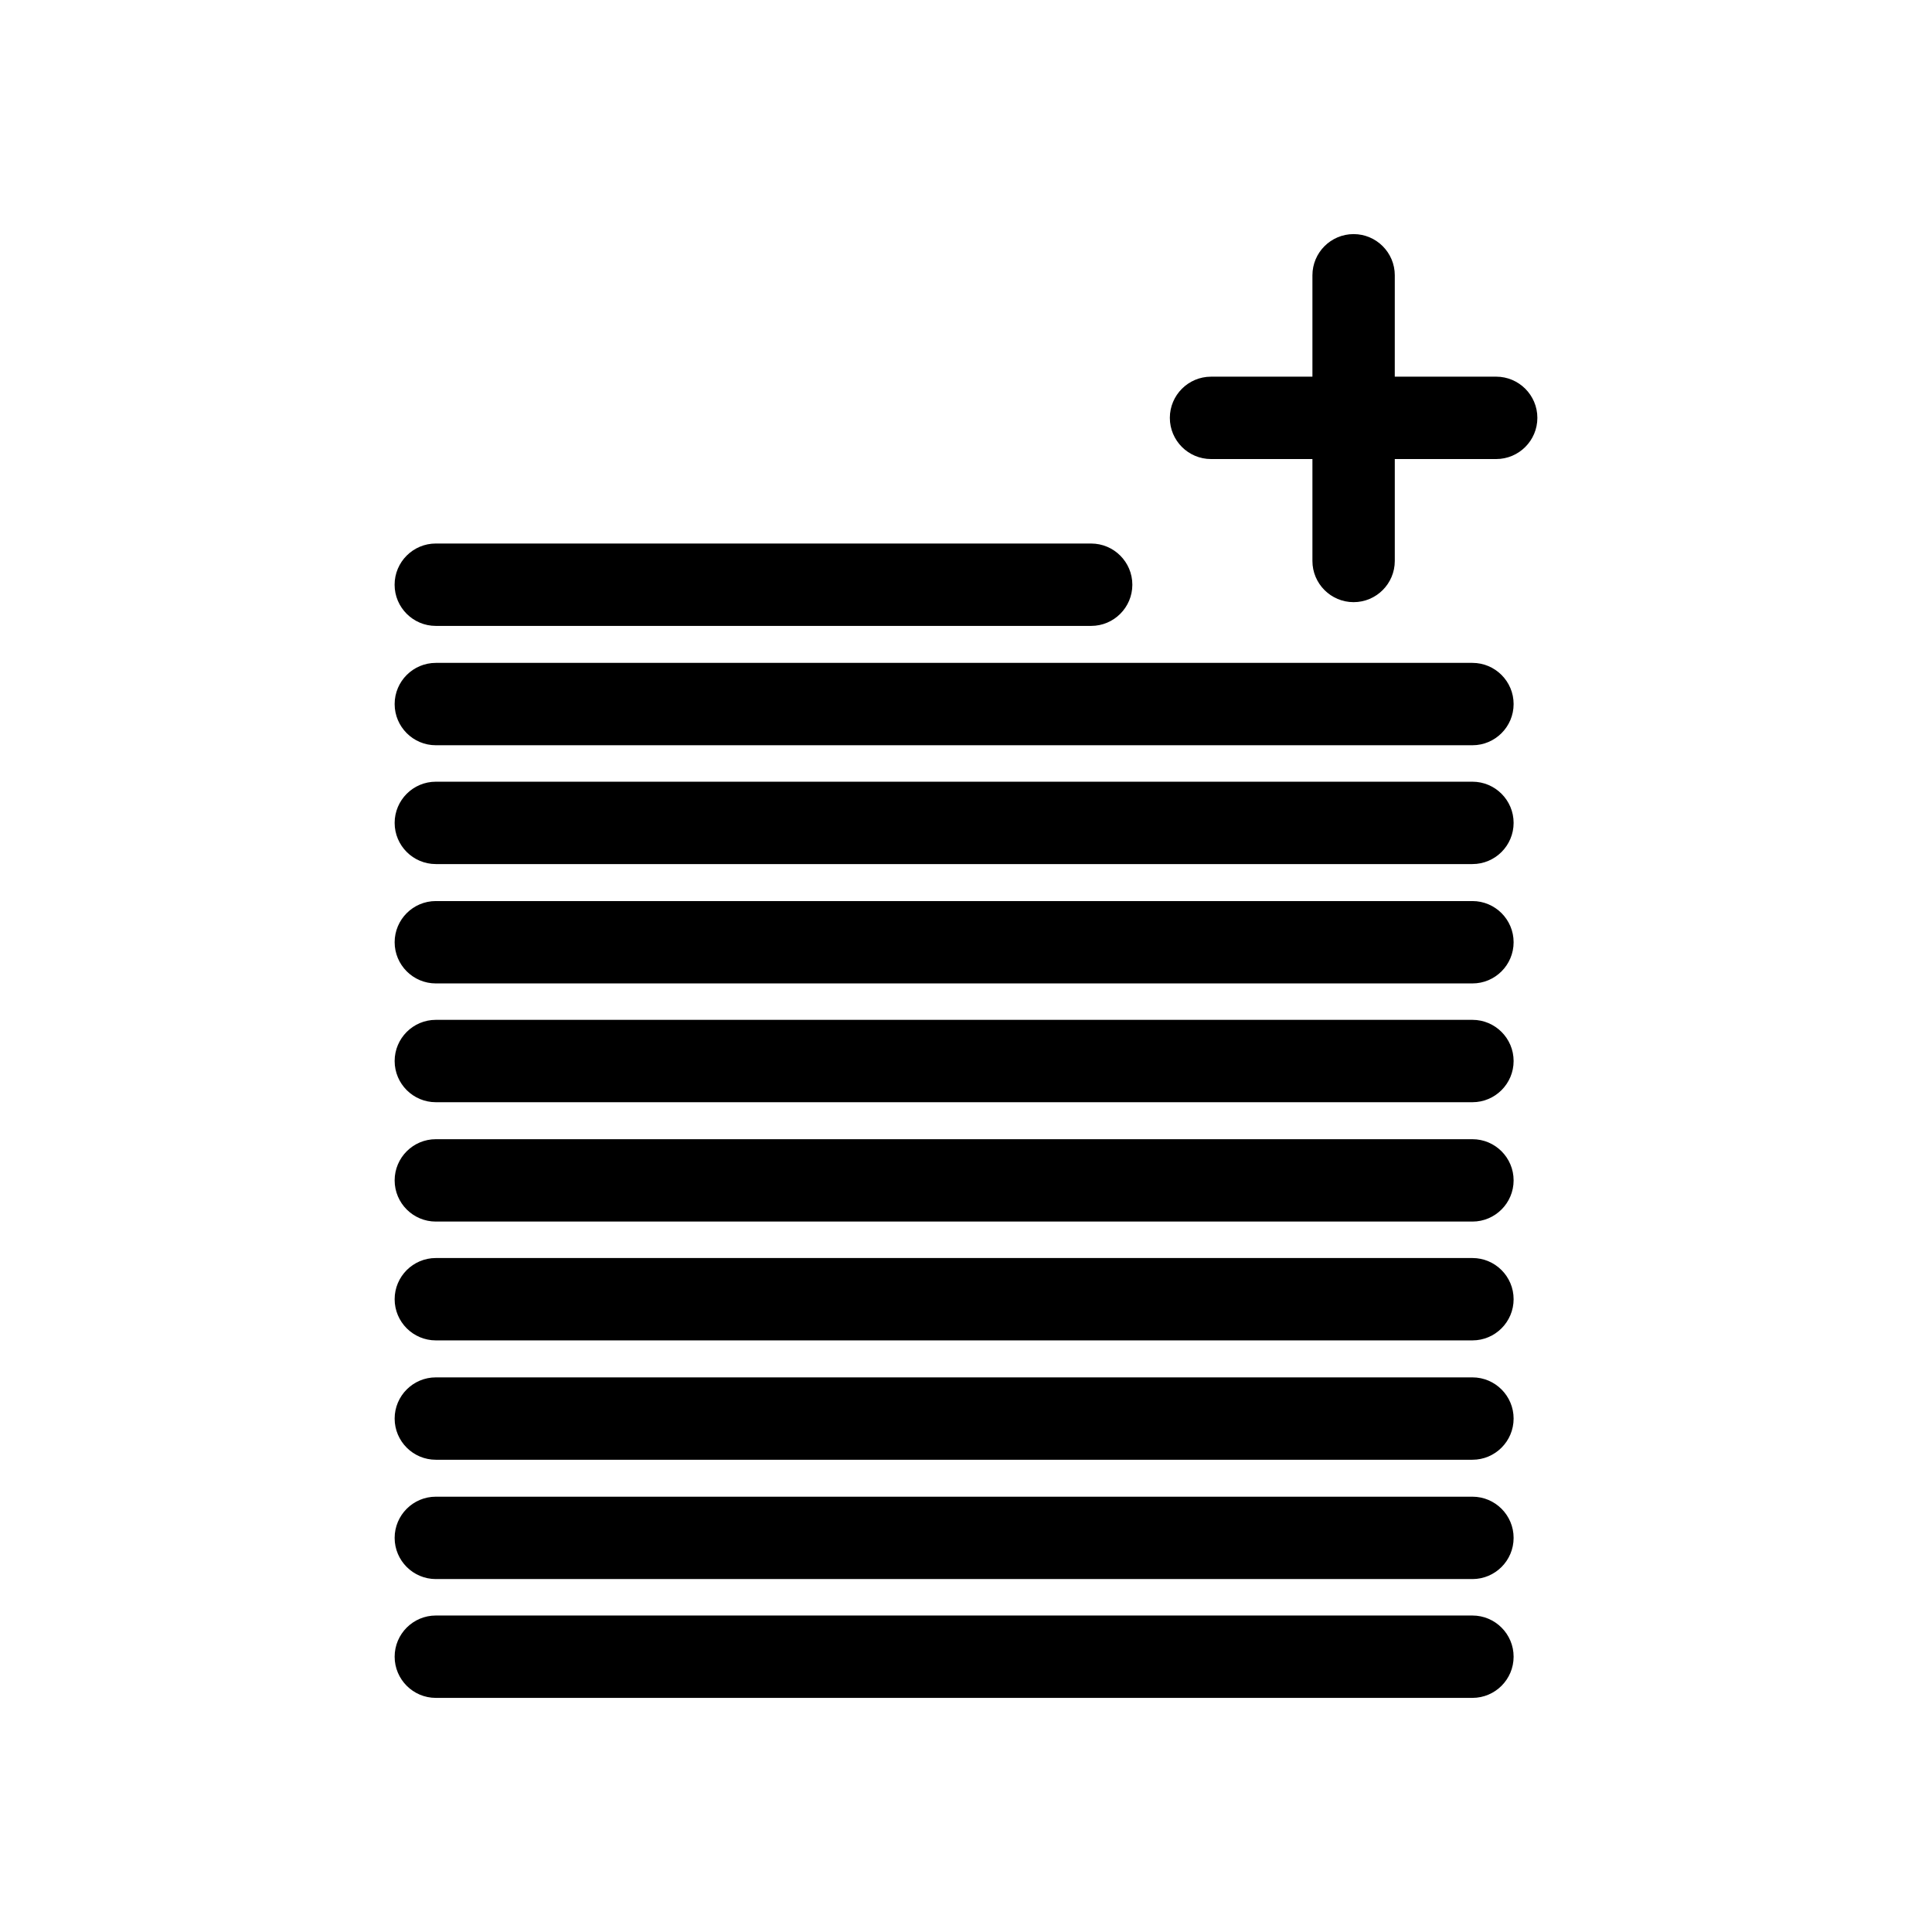
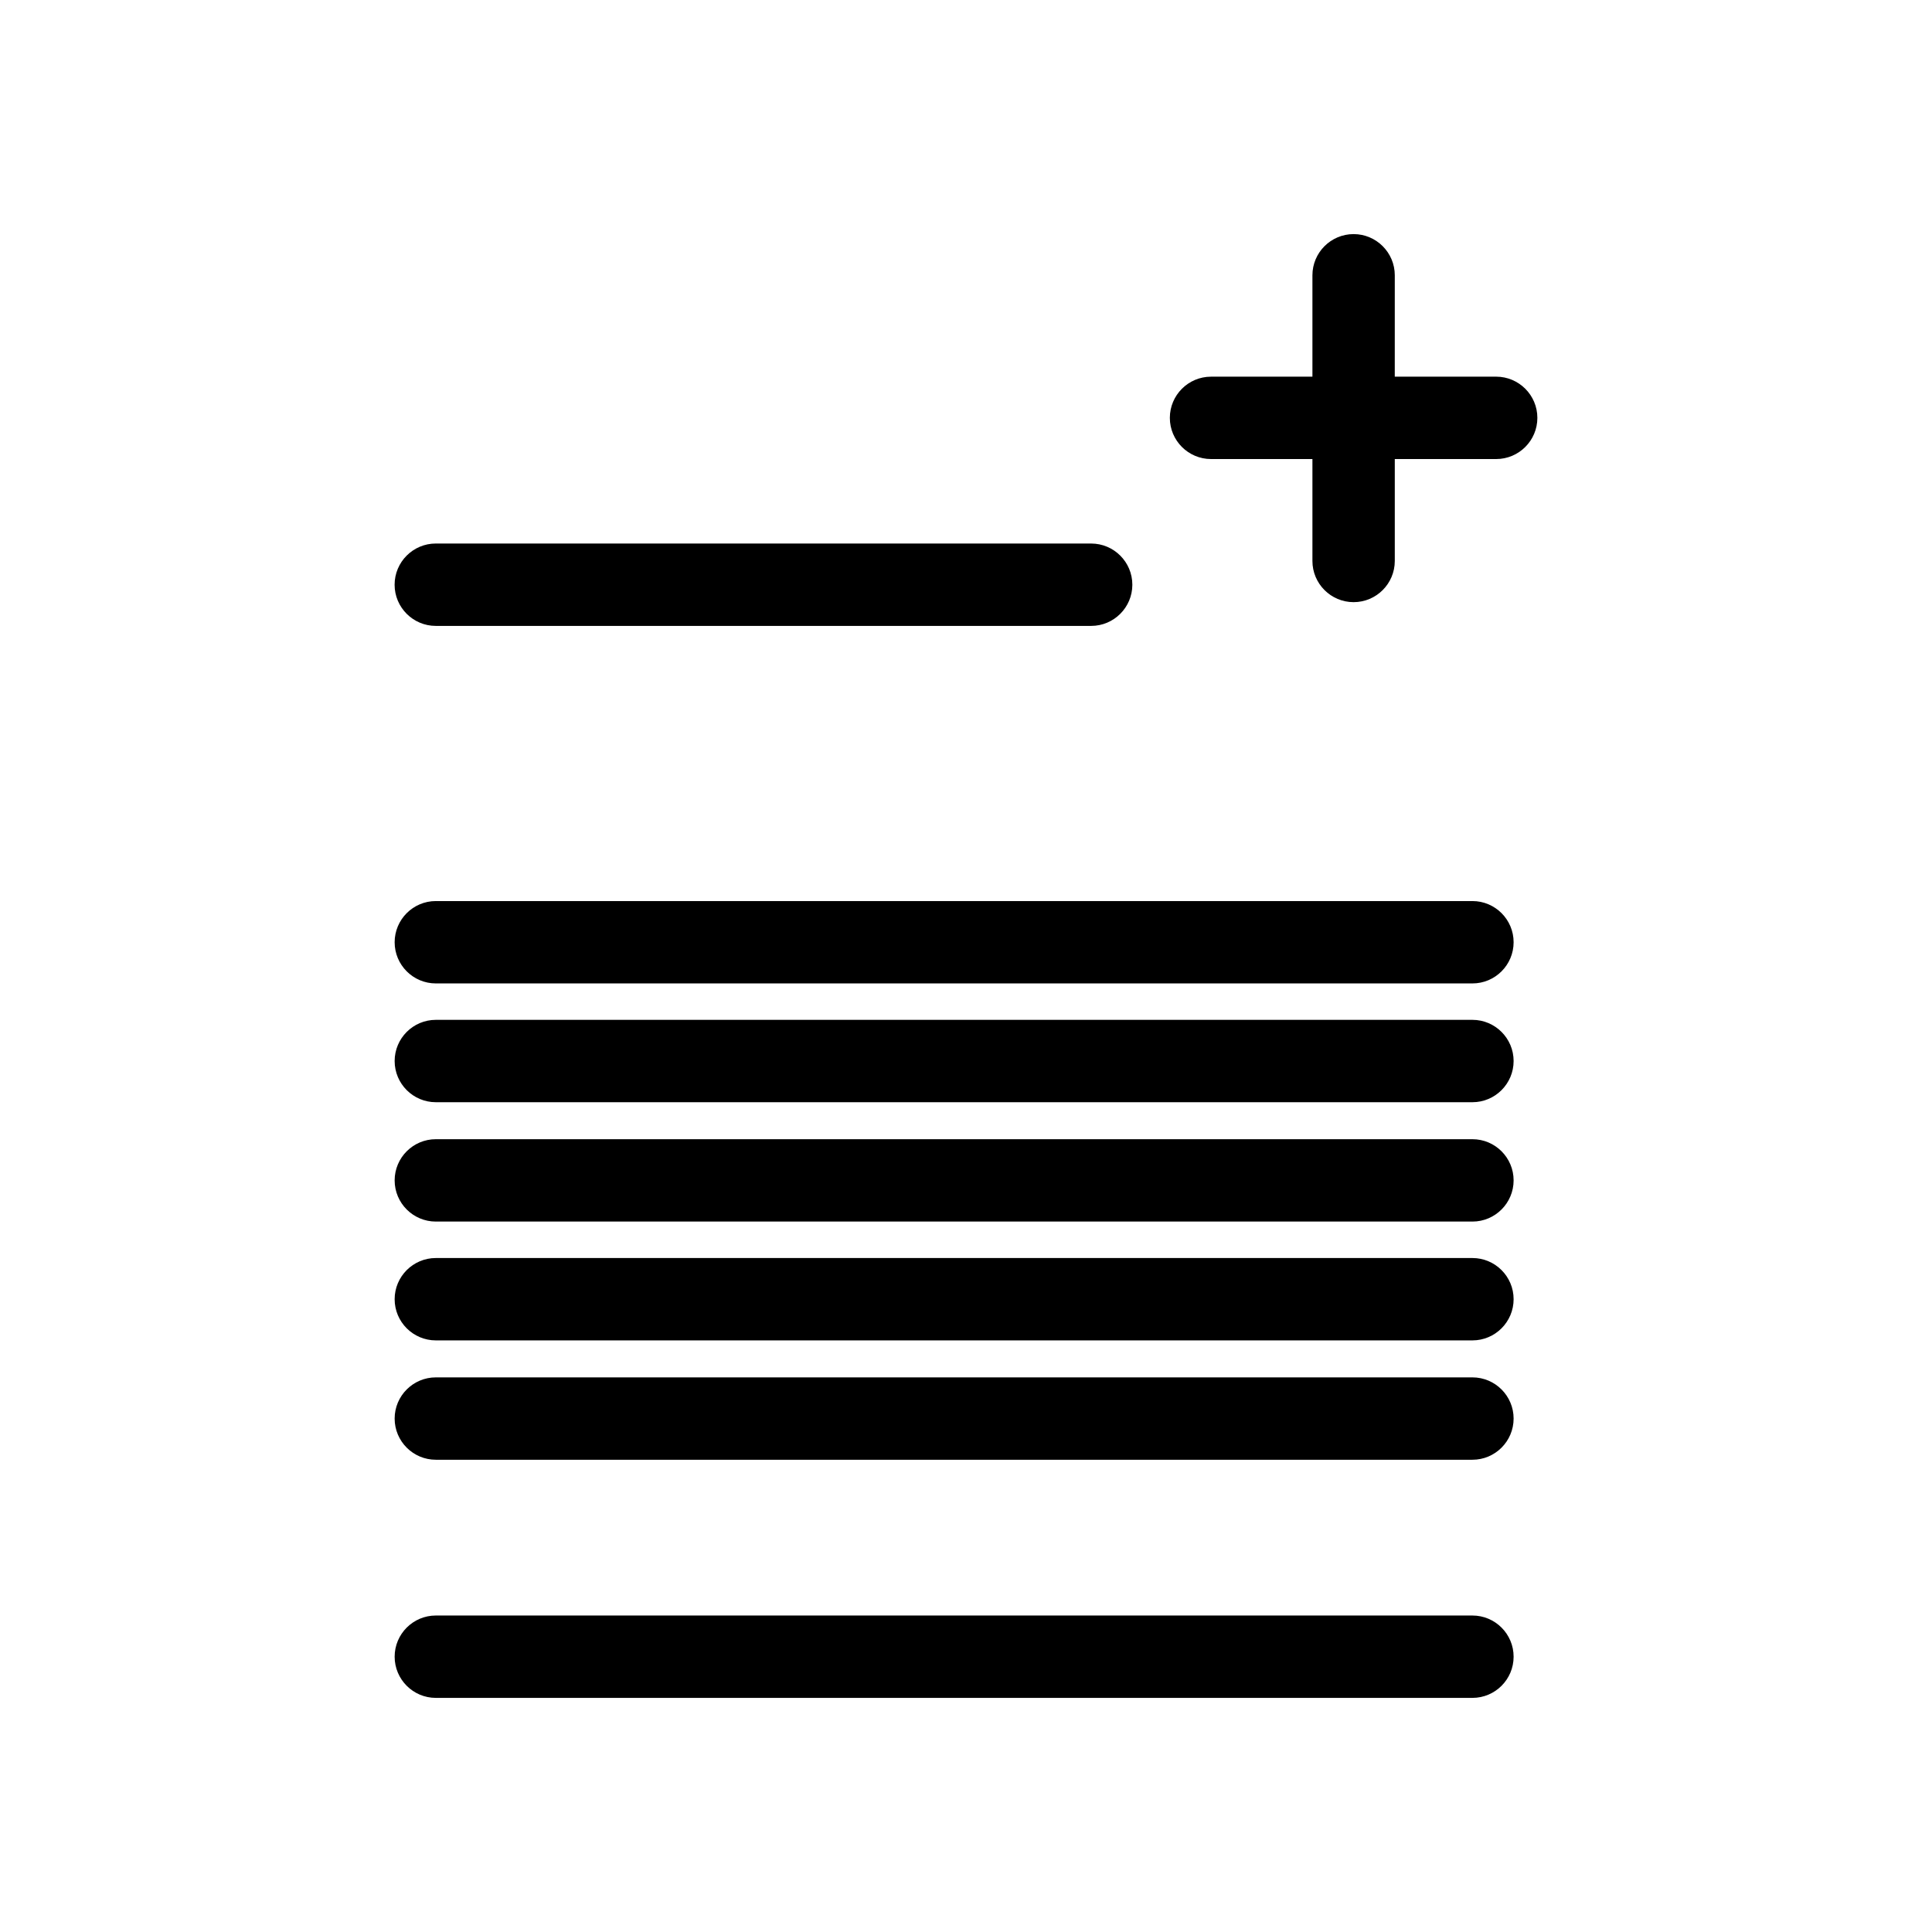
<svg xmlns="http://www.w3.org/2000/svg" fill="#000000" width="800px" height="800px" version="1.1" viewBox="144 144 512 512">
  <g>
    <path d="m259.49 309.87h173.68c6.019 0 10.914-4.898 10.914-10.914 0-6.019-4.898-10.914-10.914-10.914l-173.68-0.004c-6.019 0-10.914 4.898-10.914 10.914-0.004 6.019 4.894 10.918 10.914 10.918z" />
-     <path d="m534.21 319.67h-274.71c-6.019 0-10.914 4.898-10.914 10.914 0 6.019 4.898 10.914 10.914 10.914h274.71c6.019 0 10.914-4.898 10.914-10.914 0.004-6.016-4.894-10.914-10.914-10.914z" />
-     <path d="m534.21 351.16h-274.71c-6.019 0-10.914 4.898-10.914 10.914 0 6.019 4.898 10.914 10.914 10.914h274.71c6.019 0 10.914-4.898 10.914-10.914 0.004-6.016-4.894-10.914-10.914-10.914z" />
    <path d="m534.21 382.79h-274.71c-6.019 0-10.914 4.898-10.914 10.914 0 6.019 4.898 10.914 10.914 10.914h274.71c6.019 0 10.914-4.898 10.914-10.914 0.004-6.016-4.894-10.914-10.914-10.914z" />
    <path d="m534.21 414.27h-274.71c-6.019 0-10.914 4.898-10.914 10.914 0 6.019 4.898 10.914 10.914 10.914h274.71c6.019 0 10.914-4.898 10.914-10.914 0.004-6.016-4.894-10.914-10.914-10.914z" />
    <path d="m534.21 445.9h-274.71c-6.019 0-10.914 4.898-10.914 10.914 0 6.019 4.898 10.914 10.914 10.914h274.71c6.019 0 10.914-4.898 10.914-10.914 0.004-6.016-4.894-10.914-10.914-10.914z" />
    <path d="m534.21 477.39h-274.71c-6.019 0-10.914 4.898-10.914 10.914 0 6.019 4.898 10.914 10.914 10.914h274.71c6.019 0 10.914-4.898 10.914-10.914 0.004-6.016-4.894-10.914-10.914-10.914z" />
    <path d="m534.21 509.02h-274.71c-6.019 0-10.914 4.898-10.914 10.914 0 6.019 4.898 10.914 10.914 10.914h274.71c6.019 0 10.914-4.898 10.914-10.914 0.004-6.016-4.894-10.914-10.914-10.914z" />
-     <path d="m534.21 540.64h-274.71c-6.019 0-10.914 4.898-10.914 10.914 0 6.019 4.898 10.914 10.914 10.914h274.71c6.019 0 10.914-4.898 10.914-10.914 0.004-6.016-4.894-10.914-10.914-10.914z" />
    <path d="m534.21 572.13h-274.71c-6.019 0-10.914 4.898-10.914 10.914 0 6.019 4.898 10.914 10.914 10.914h274.71c6.019 0 10.914-4.898 10.914-10.914 0.004-6.016-4.894-10.914-10.914-10.914z" />
    <path d="m540.5 243.82h-26.871l0.004-26.867c0-6.019-4.898-10.914-10.914-10.914-6.019 0-10.914 4.898-10.914 10.914v26.871h-26.871c-6.019 0-10.914 4.898-10.914 10.914 0 6.019 4.898 10.914 10.914 10.914h26.871v27.012c0 6.019 4.898 10.914 10.914 10.914 6.019 0 10.914-4.898 10.914-10.914v-27.012h26.871c6.019 0 10.914-4.898 10.914-10.914 0-6.019-4.898-10.918-10.918-10.918z" />
  </g>
</svg>